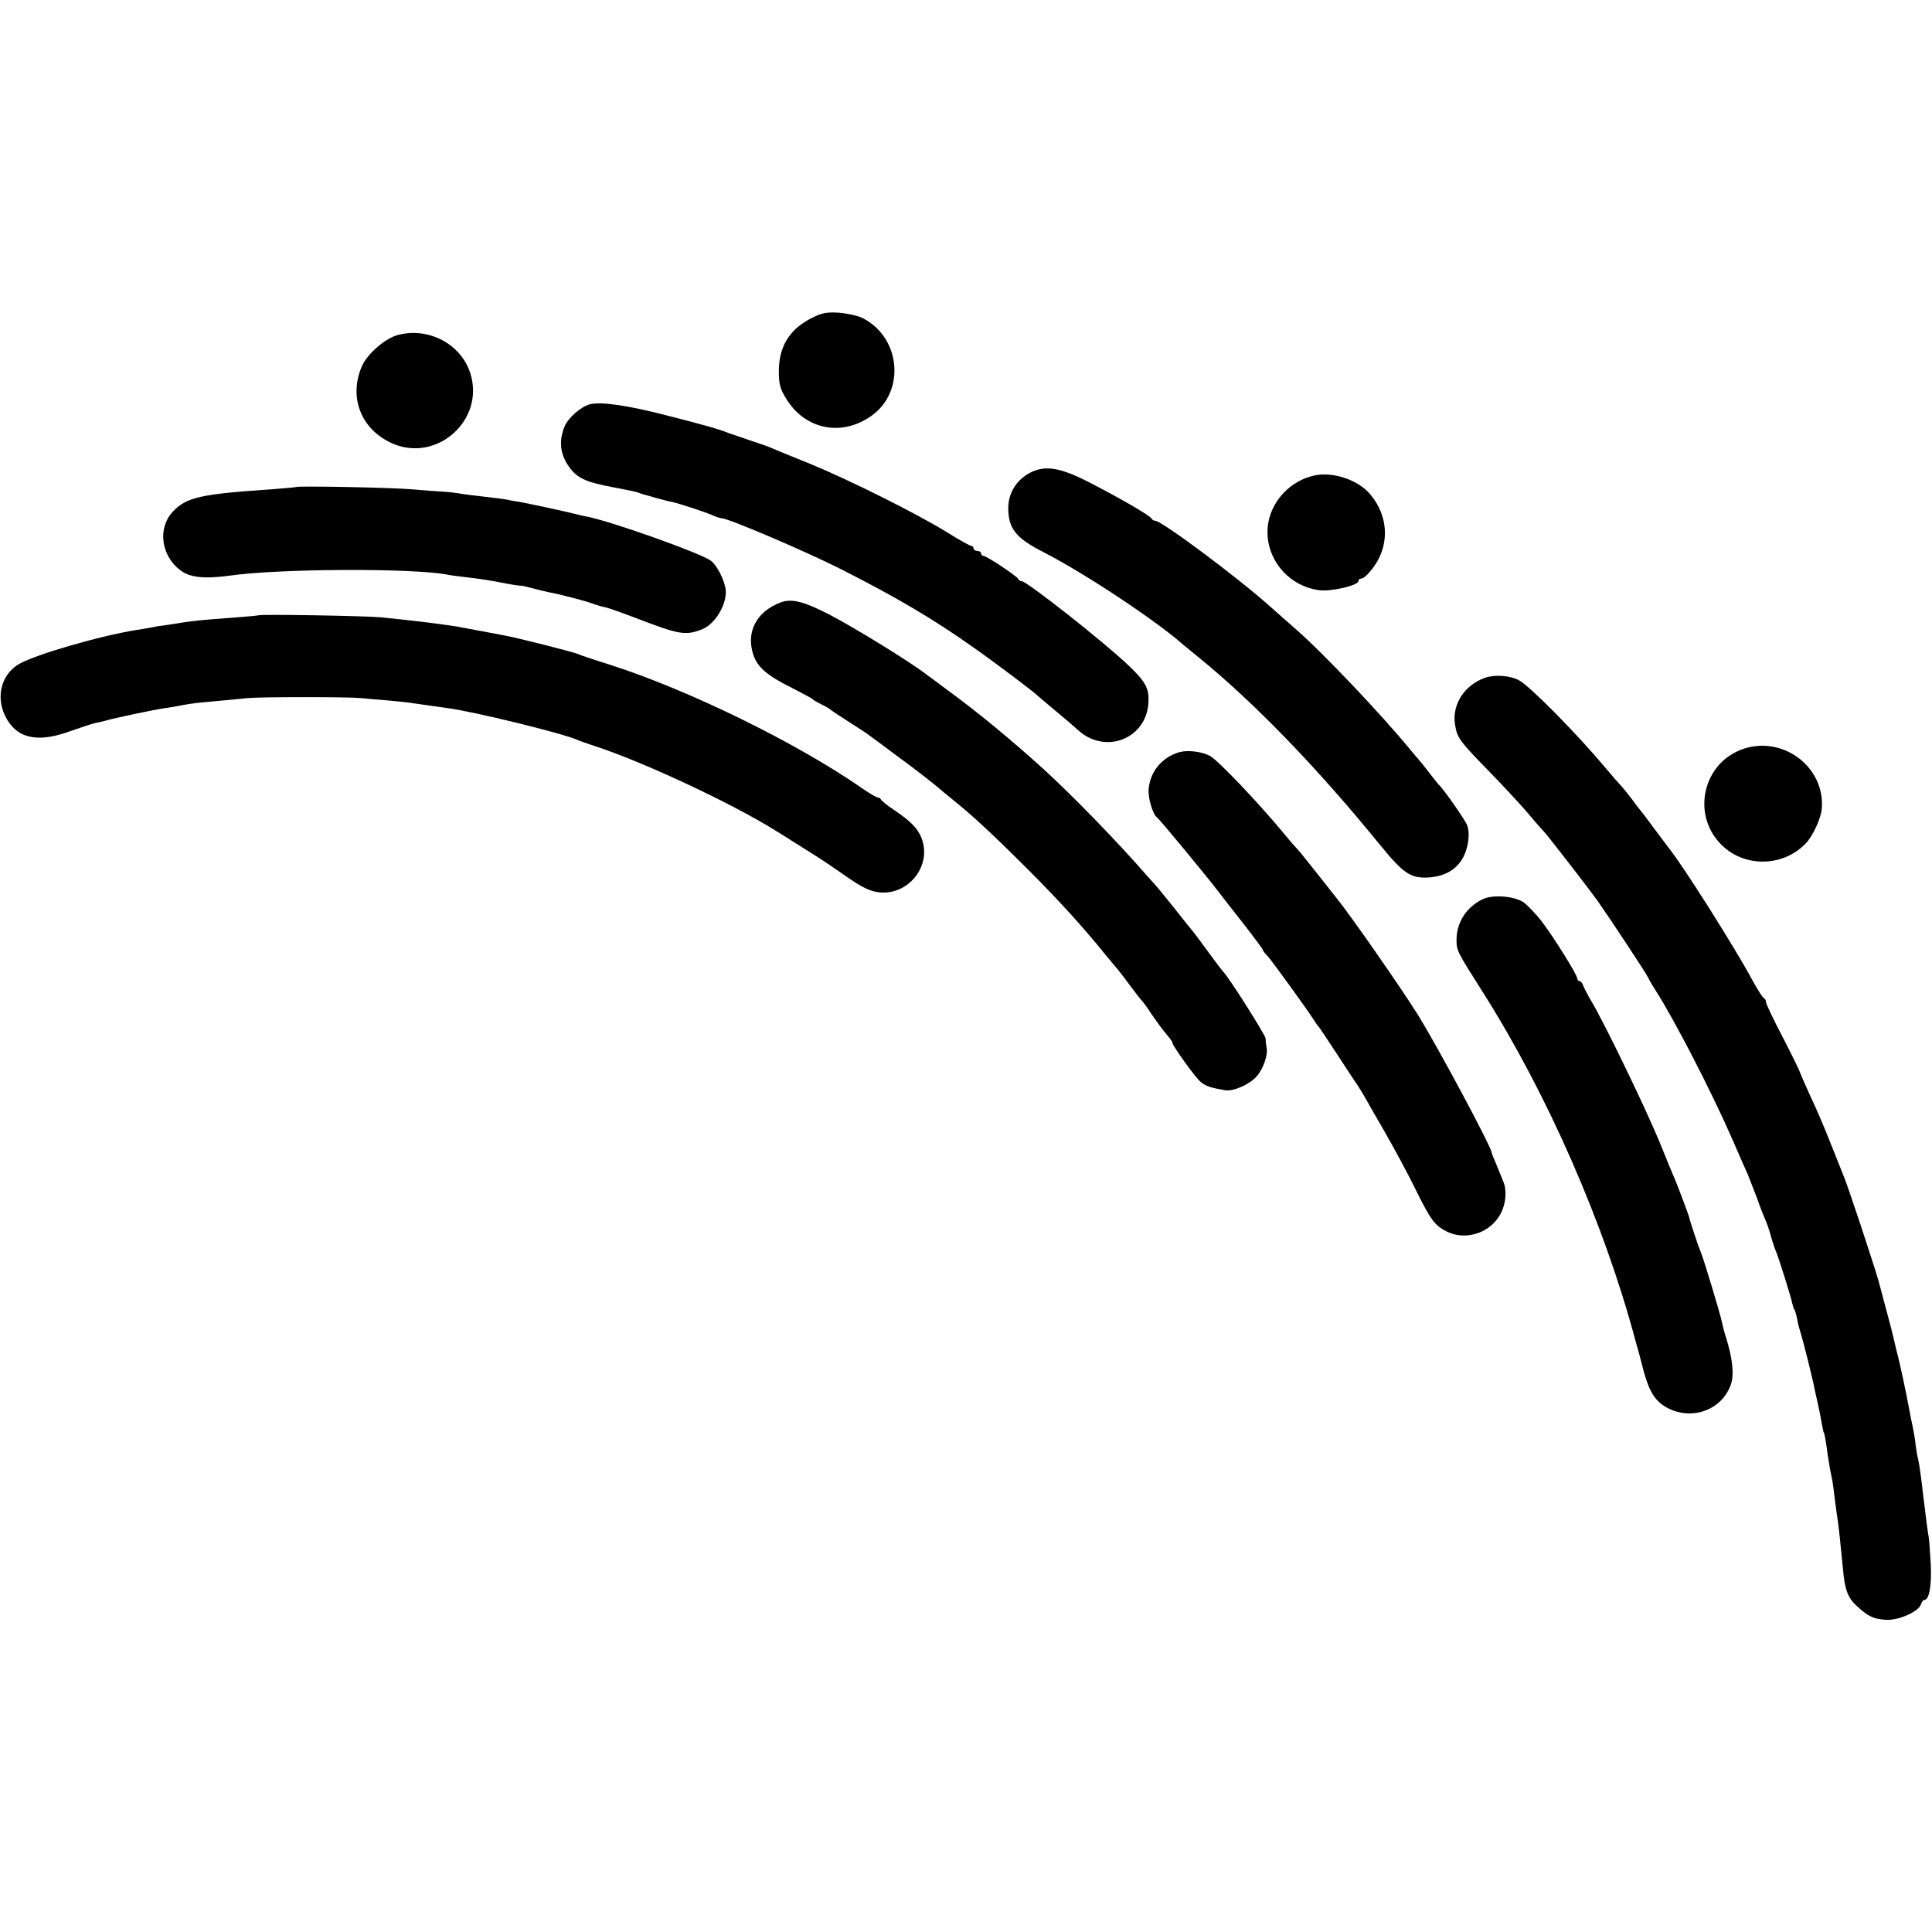
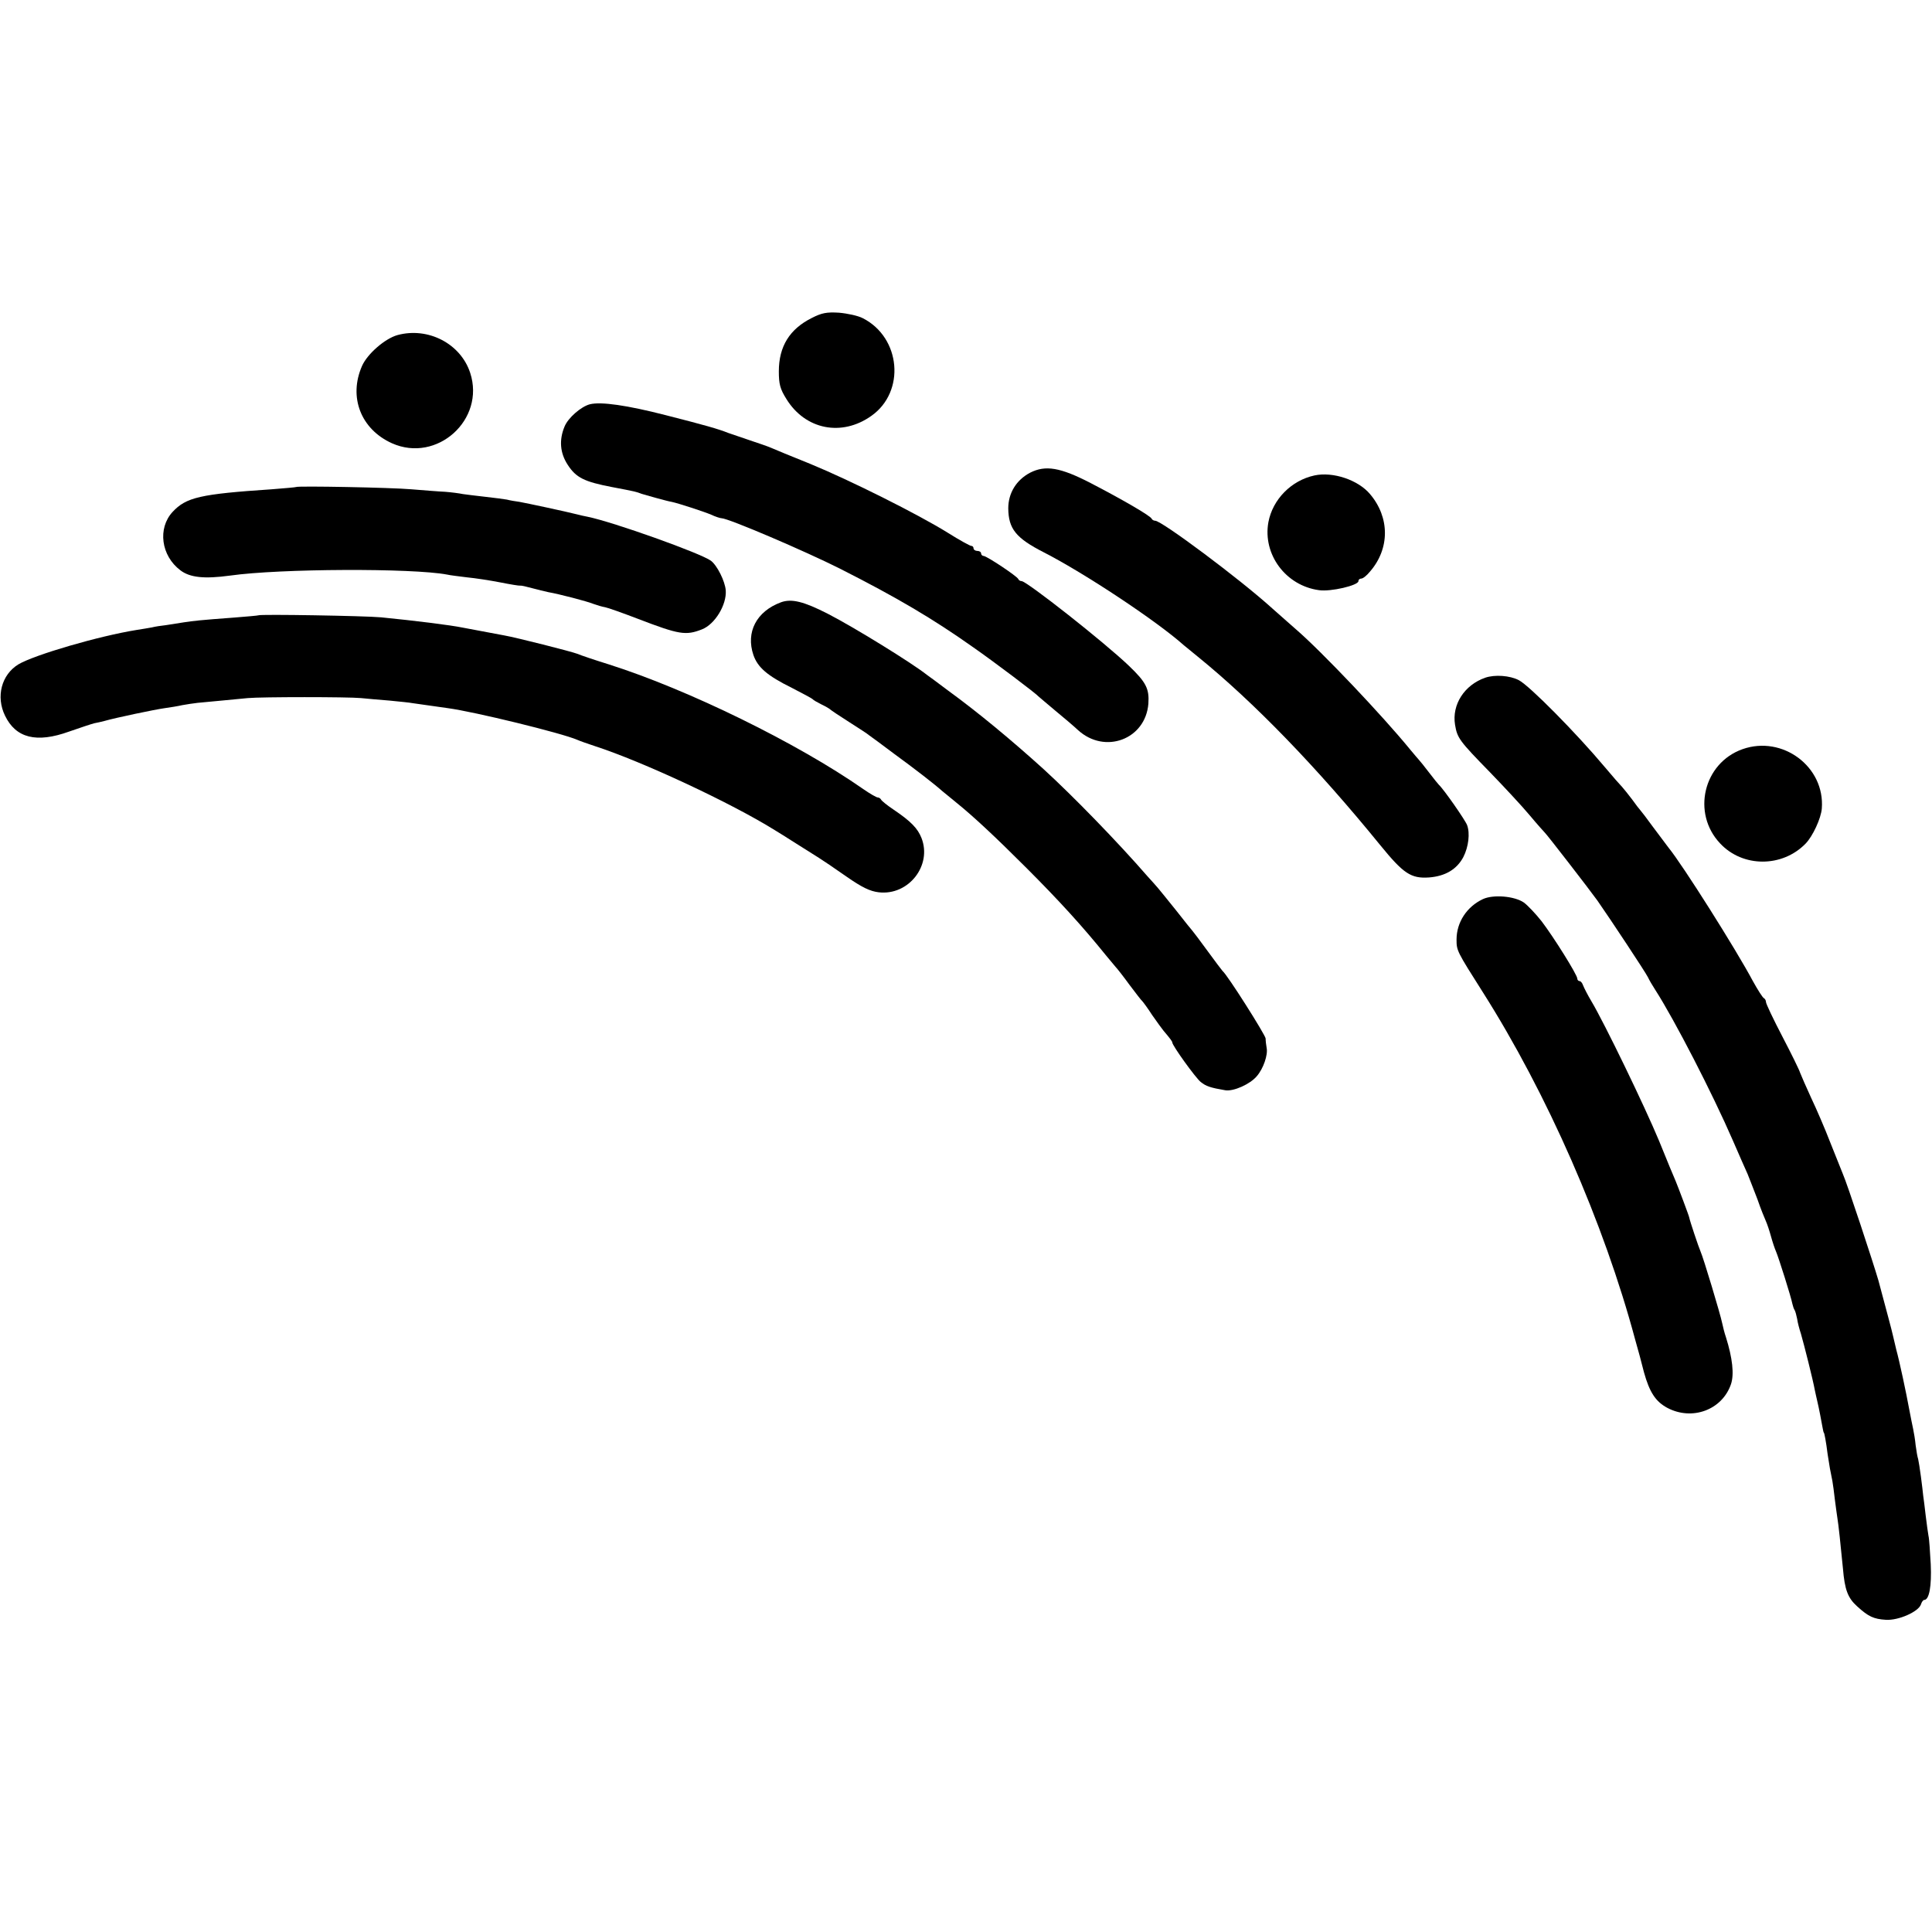
<svg xmlns="http://www.w3.org/2000/svg" version="1.0" width="768pt" height="768pt" viewBox="0 0 768 768" preserveAspectRatio="xMidYMid meet">
  <g transform="translate(0,768) scale(0.1,-0.1)" fill="#000000" stroke="none">
    <path d="M3227 6416 c-88 -44 -131 -113 -131 -212 0 -51 5 -70 30 -110 75 -122 220 -151 338 -67 136 96 117 311 -34 388 -19 10 -61 19 -95 22 -49 3 -69 -1 -108 -21z" />
    <path d="M1580 6348 c-50 -14 -120 -75 -141 -123 -54 -123 -5 -251 119 -307 179 -80 372 94 311 280 -38 116 -167 183 -289 150z" />
    <path d="M2345 6073 c-35 -9 -87 -54 -101 -89 -22 -53 -18 -105 13 -152 33 -51 66 -67 175 -88 95 -18 98 -19 118 -27 13 -4 105 -30 120 -32 25 -5 132 -40 157 -51 17 -8 36 -14 41 -14 27 0 333 -131 472 -201 225 -114 369 -199 530 -313 79 -55 249 -183 260 -196 3 -3 32 -27 65 -55 33 -27 74 -62 90 -77 107 -98 269 -37 280 105 4 59 -9 85 -77 150 -98 94 -407 337 -427 337 -5 0 -11 3 -13 8 -4 11 -126 92 -138 92 -5 0 -10 5 -10 10 0 6 -7 10 -15 10 -8 0 -15 5 -15 10 0 6 -4 10 -9 10 -5 0 -47 23 -93 52 -119 74 -389 209 -547 274 -75 30 -145 59 -156 64 -11 5 -49 18 -85 30 -36 12 -74 25 -85 29 -40 16 -93 31 -250 71 -152 39 -256 54 -300 43z" />
    <path d="M4095 5801 c-55 -29 -87 -81 -87 -142 1 -81 30 -118 142 -175 160 -82 446 -271 556 -369 7 -5 31 -26 55 -45 222 -180 473 -439 726 -750 92 -113 122 -133 194 -128 64 5 110 32 136 81 21 41 27 95 15 127 -8 21 -94 144 -112 160 -3 3 -21 25 -40 50 -19 25 -37 47 -40 50 -3 3 -18 21 -34 40 -111 136 -353 391 -454 478 -12 11 -55 48 -94 83 -129 117 -440 349 -466 349 -6 0 -12 4 -14 8 -4 11 -112 74 -243 142 -120 62 -179 72 -240 41z" />
    <path d="M5225 5790 c-92 -20 -166 -95 -183 -186 -23 -128 69 -252 201 -270 47 -7 157 19 157 36 0 6 5 10 11 10 7 0 22 12 35 28 79 91 79 215 0 308 -47 56 -147 90 -221 74z" />
    <path d="M1177 5744 c-1 -1 -45 -5 -97 -9 -285 -19 -340 -32 -394 -90 -60 -65 -46 -174 31 -232 38 -29 95 -35 198 -21 198 28 724 30 862 4 12 -3 48 -7 79 -11 32 -3 91 -12 132 -20 40 -8 77 -14 80 -13 4 1 25 -4 47 -10 22 -6 51 -13 65 -16 41 -7 153 -36 180 -47 14 -5 34 -11 46 -13 11 -2 70 -23 130 -46 164 -63 190 -67 254 -42 52 20 99 98 95 155 -3 37 -34 99 -59 118 -41 30 -388 154 -491 175 -11 2 -29 6 -40 9 -47 12 -202 45 -230 50 -16 2 -39 6 -50 9 -11 2 -49 7 -85 11 -36 4 -76 9 -90 11 -14 3 -45 7 -70 9 -25 1 -85 6 -135 10 -78 7 -453 14 -458 9z" />
    <path d="M3105 5286 c-98 -36 -141 -119 -110 -210 17 -49 55 -82 152 -130 43 -22 80 -42 83 -45 3 -4 19 -13 35 -21 17 -8 32 -17 35 -20 3 -3 37 -26 75 -50 39 -25 75 -48 80 -53 6 -4 51 -37 100 -74 81 -59 161 -121 191 -148 7 -5 31 -26 55 -45 67 -54 153 -134 279 -260 129 -129 223 -232 315 -346 17 -20 35 -42 40 -48 6 -6 31 -38 55 -71 25 -33 47 -62 51 -65 3 -3 21 -27 39 -55 19 -27 39 -55 45 -62 28 -33 35 -43 35 -47 0 -12 92 -140 113 -157 21 -17 39 -23 98 -33 33 -5 98 24 125 56 26 30 45 85 39 113 -2 11 -4 28 -4 37 -1 14 -152 253 -171 268 -3 3 -30 39 -60 80 -30 41 -57 77 -60 80 -3 3 -32 39 -64 80 -33 41 -66 82 -73 90 -7 8 -25 29 -41 46 -119 137 -296 319 -413 426 -127 115 -262 227 -379 312 -41 31 -79 59 -85 63 -59 47 -289 189 -394 243 -96 49 -144 61 -186 46z" />
    <path d="M1027 5234 c-1 -1 -45 -5 -97 -9 -135 -10 -161 -13 -200 -19 -19 -3 -51 -8 -70 -11 -19 -2 -45 -6 -56 -9 -12 -2 -39 -7 -60 -10 -150 -24 -407 -99 -471 -137 -67 -41 -90 -128 -53 -204 43 -89 125 -110 255 -63 43 15 88 30 100 33 11 2 29 6 40 9 45 13 203 46 240 51 22 3 53 8 70 12 16 3 43 7 60 9 47 4 156 15 200 19 53 5 399 5 450 0 22 -2 73 -7 114 -10 41 -4 81 -8 90 -10 15 -2 104 -15 141 -20 105 -14 453 -99 515 -126 11 -5 43 -16 70 -25 188 -61 540 -225 715 -334 8 -5 46 -28 83 -52 38 -24 79 -50 92 -58 13 -8 62 -41 109 -74 63 -44 95 -59 129 -63 119 -14 213 107 170 216 -15 38 -42 66 -110 112 -27 18 -49 36 -51 41 -2 4 -8 8 -13 8 -5 0 -31 15 -57 33 -262 183 -697 396 -1012 496 -58 18 -114 37 -125 42 -23 9 -244 65 -290 73 -57 11 -140 26 -165 31 -48 10 -193 28 -325 41 -64 6 -482 13 -488 8z" />
    <path d="M5904 4986 c-83 -29 -133 -107 -120 -187 9 -53 16 -63 139 -189 56 -58 127 -134 157 -170 30 -36 58 -67 61 -70 8 -7 179 -228 209 -270 53 -76 192 -286 201 -305 5 -11 18 -33 29 -50 76 -118 227 -411 309 -600 24 -55 50 -115 58 -132 7 -18 25 -63 39 -100 13 -38 29 -77 34 -88 5 -11 14 -38 20 -60 6 -22 15 -49 20 -60 10 -23 60 -181 65 -208 2 -9 6 -21 9 -25 3 -5 7 -20 10 -35 2 -15 9 -41 15 -59 13 -45 48 -184 55 -223 2 -11 7 -31 10 -45 7 -29 16 -77 21 -105 2 -11 4 -20 5 -20 2 0 9 -36 15 -85 7 -47 11 -69 19 -107 2 -12 7 -46 10 -75 4 -29 8 -62 10 -73 4 -22 13 -108 22 -200 7 -84 19 -117 57 -151 44 -40 65 -50 114 -53 50 -3 129 32 139 61 3 10 9 18 13 18 20 0 30 55 26 142 -3 51 -6 102 -9 113 -2 11 -7 47 -11 80 -4 33 -8 69 -10 80 -1 11 -5 45 -9 75 -4 30 -9 62 -11 70 -3 8 -7 33 -10 55 -2 22 -7 51 -10 65 -3 14 -10 48 -15 75 -13 71 -39 193 -52 240 -5 22 -11 47 -13 55 -3 16 -33 126 -58 220 -20 69 -124 385 -142 425 -7 17 -29 73 -50 125 -20 52 -54 131 -75 175 -20 44 -40 89 -44 100 -3 11 -35 76 -71 145 -36 69 -65 130 -65 137 0 6 -4 13 -8 15 -5 2 -24 32 -44 68 -67 126 -280 463 -335 530 -6 8 -33 44 -60 80 -26 36 -50 67 -53 70 -3 3 -17 21 -32 42 -15 20 -33 42 -40 50 -7 7 -38 42 -68 78 -114 136 -300 324 -342 346 -36 19 -96 23 -134 10z" />
    <path d="M6927 4702 c-156 -55 -203 -255 -89 -375 90 -96 247 -96 340 0 28 29 61 100 64 139 13 166 -156 292 -315 236z" />
-     <path d="M4688 4690 c-69 -20 -116 -77 -122 -147 -3 -36 17 -102 34 -113 8 -5 200 -237 240 -290 14 -18 60 -78 103 -132 42 -54 77 -101 77 -104 0 -3 7 -13 16 -21 16 -16 169 -228 189 -261 6 -9 12 -19 16 -22 3 -3 37 -54 77 -115 39 -60 75 -115 79 -120 4 -6 15 -23 23 -37 8 -15 47 -82 86 -150 39 -68 94 -170 122 -228 59 -119 75 -141 122 -165 70 -36 163 -11 208 58 27 41 35 102 17 142 -4 11 -9 22 -10 25 -1 3 -9 22 -18 44 -9 21 -17 40 -17 43 0 21 -211 415 -293 548 -65 104 -267 395 -324 465 -6 8 -42 53 -79 100 -37 47 -72 90 -78 96 -6 6 -29 32 -51 59 -97 118 -264 294 -295 310 -34 18 -89 24 -122 15z" />
    <path d="M5895 4106 c-64 -30 -105 -92 -105 -161 0 -44 1 -46 105 -210 255 -402 481 -917 605 -1380 11 -38 27 -97 35 -130 22 -79 46 -116 92 -141 99 -53 219 -9 254 94 13 39 6 103 -20 186 -6 17 -12 42 -15 56 -7 35 -75 261 -86 285 -8 18 -43 123 -45 135 -1 7 -44 121 -54 145 -5 11 -35 83 -66 160 -57 137 -216 466 -269 555 -15 25 -29 53 -33 63 -3 9 -9 17 -14 17 -5 0 -9 5 -9 10 0 15 -94 165 -142 228 -23 29 -54 62 -70 74 -37 26 -122 33 -163 14z" />
  </g>
</svg>